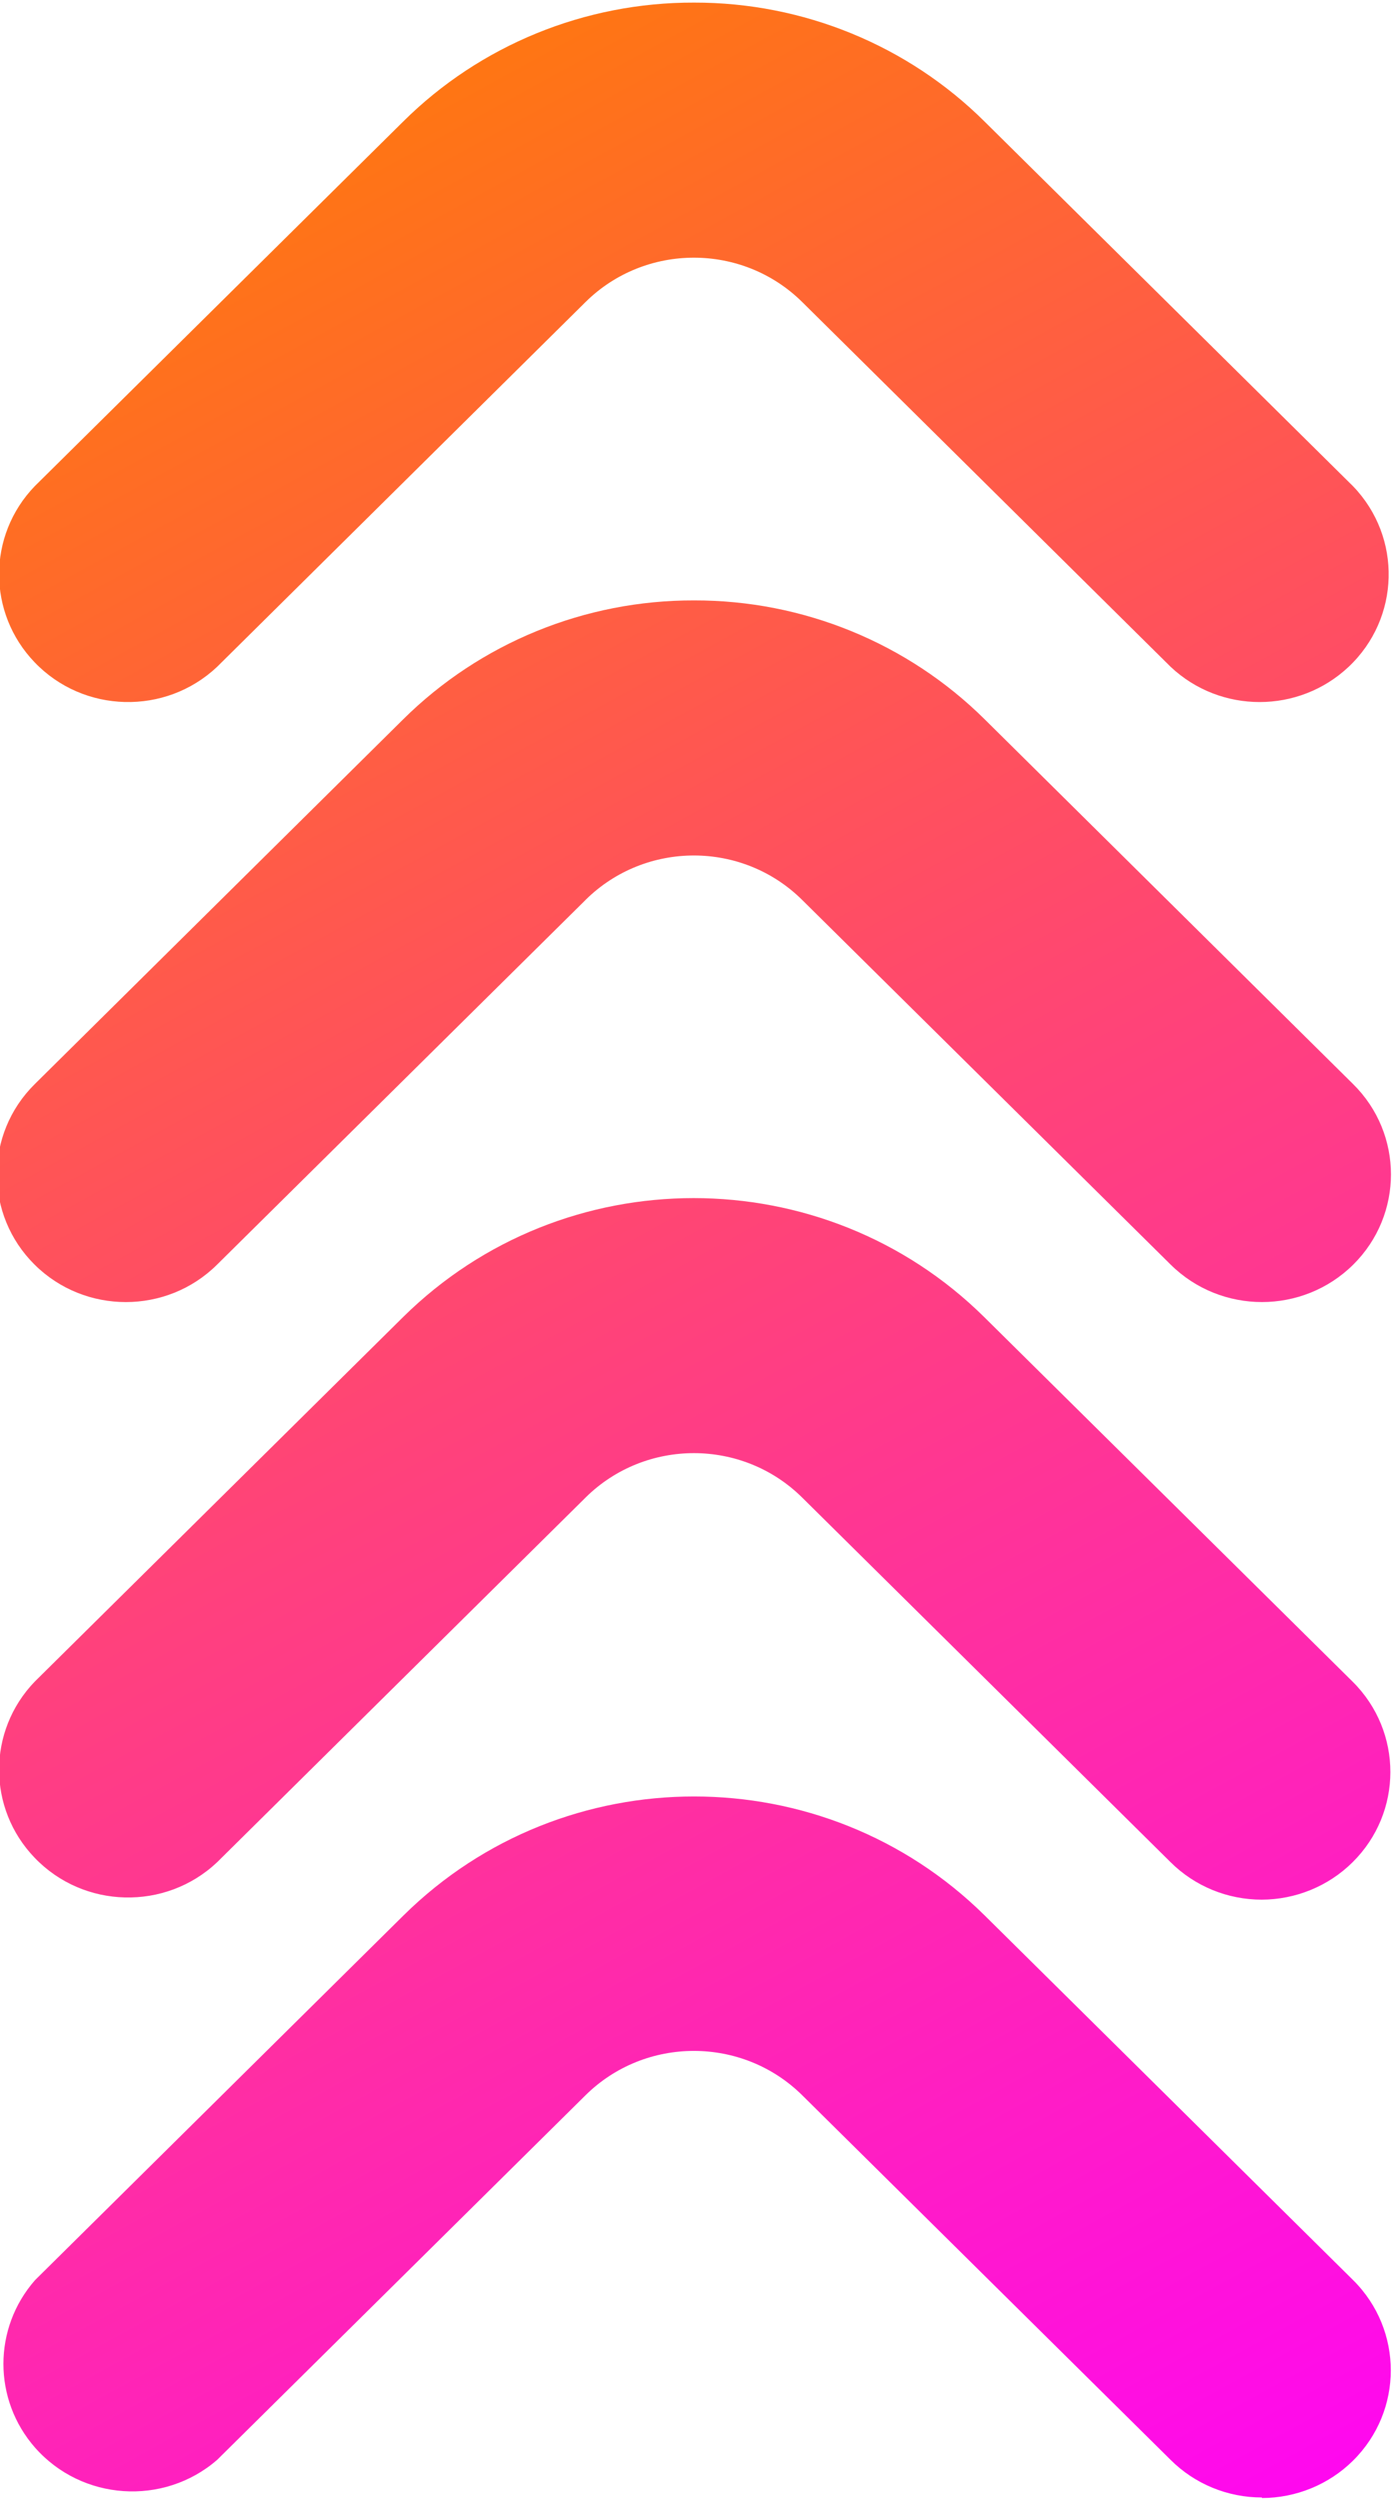
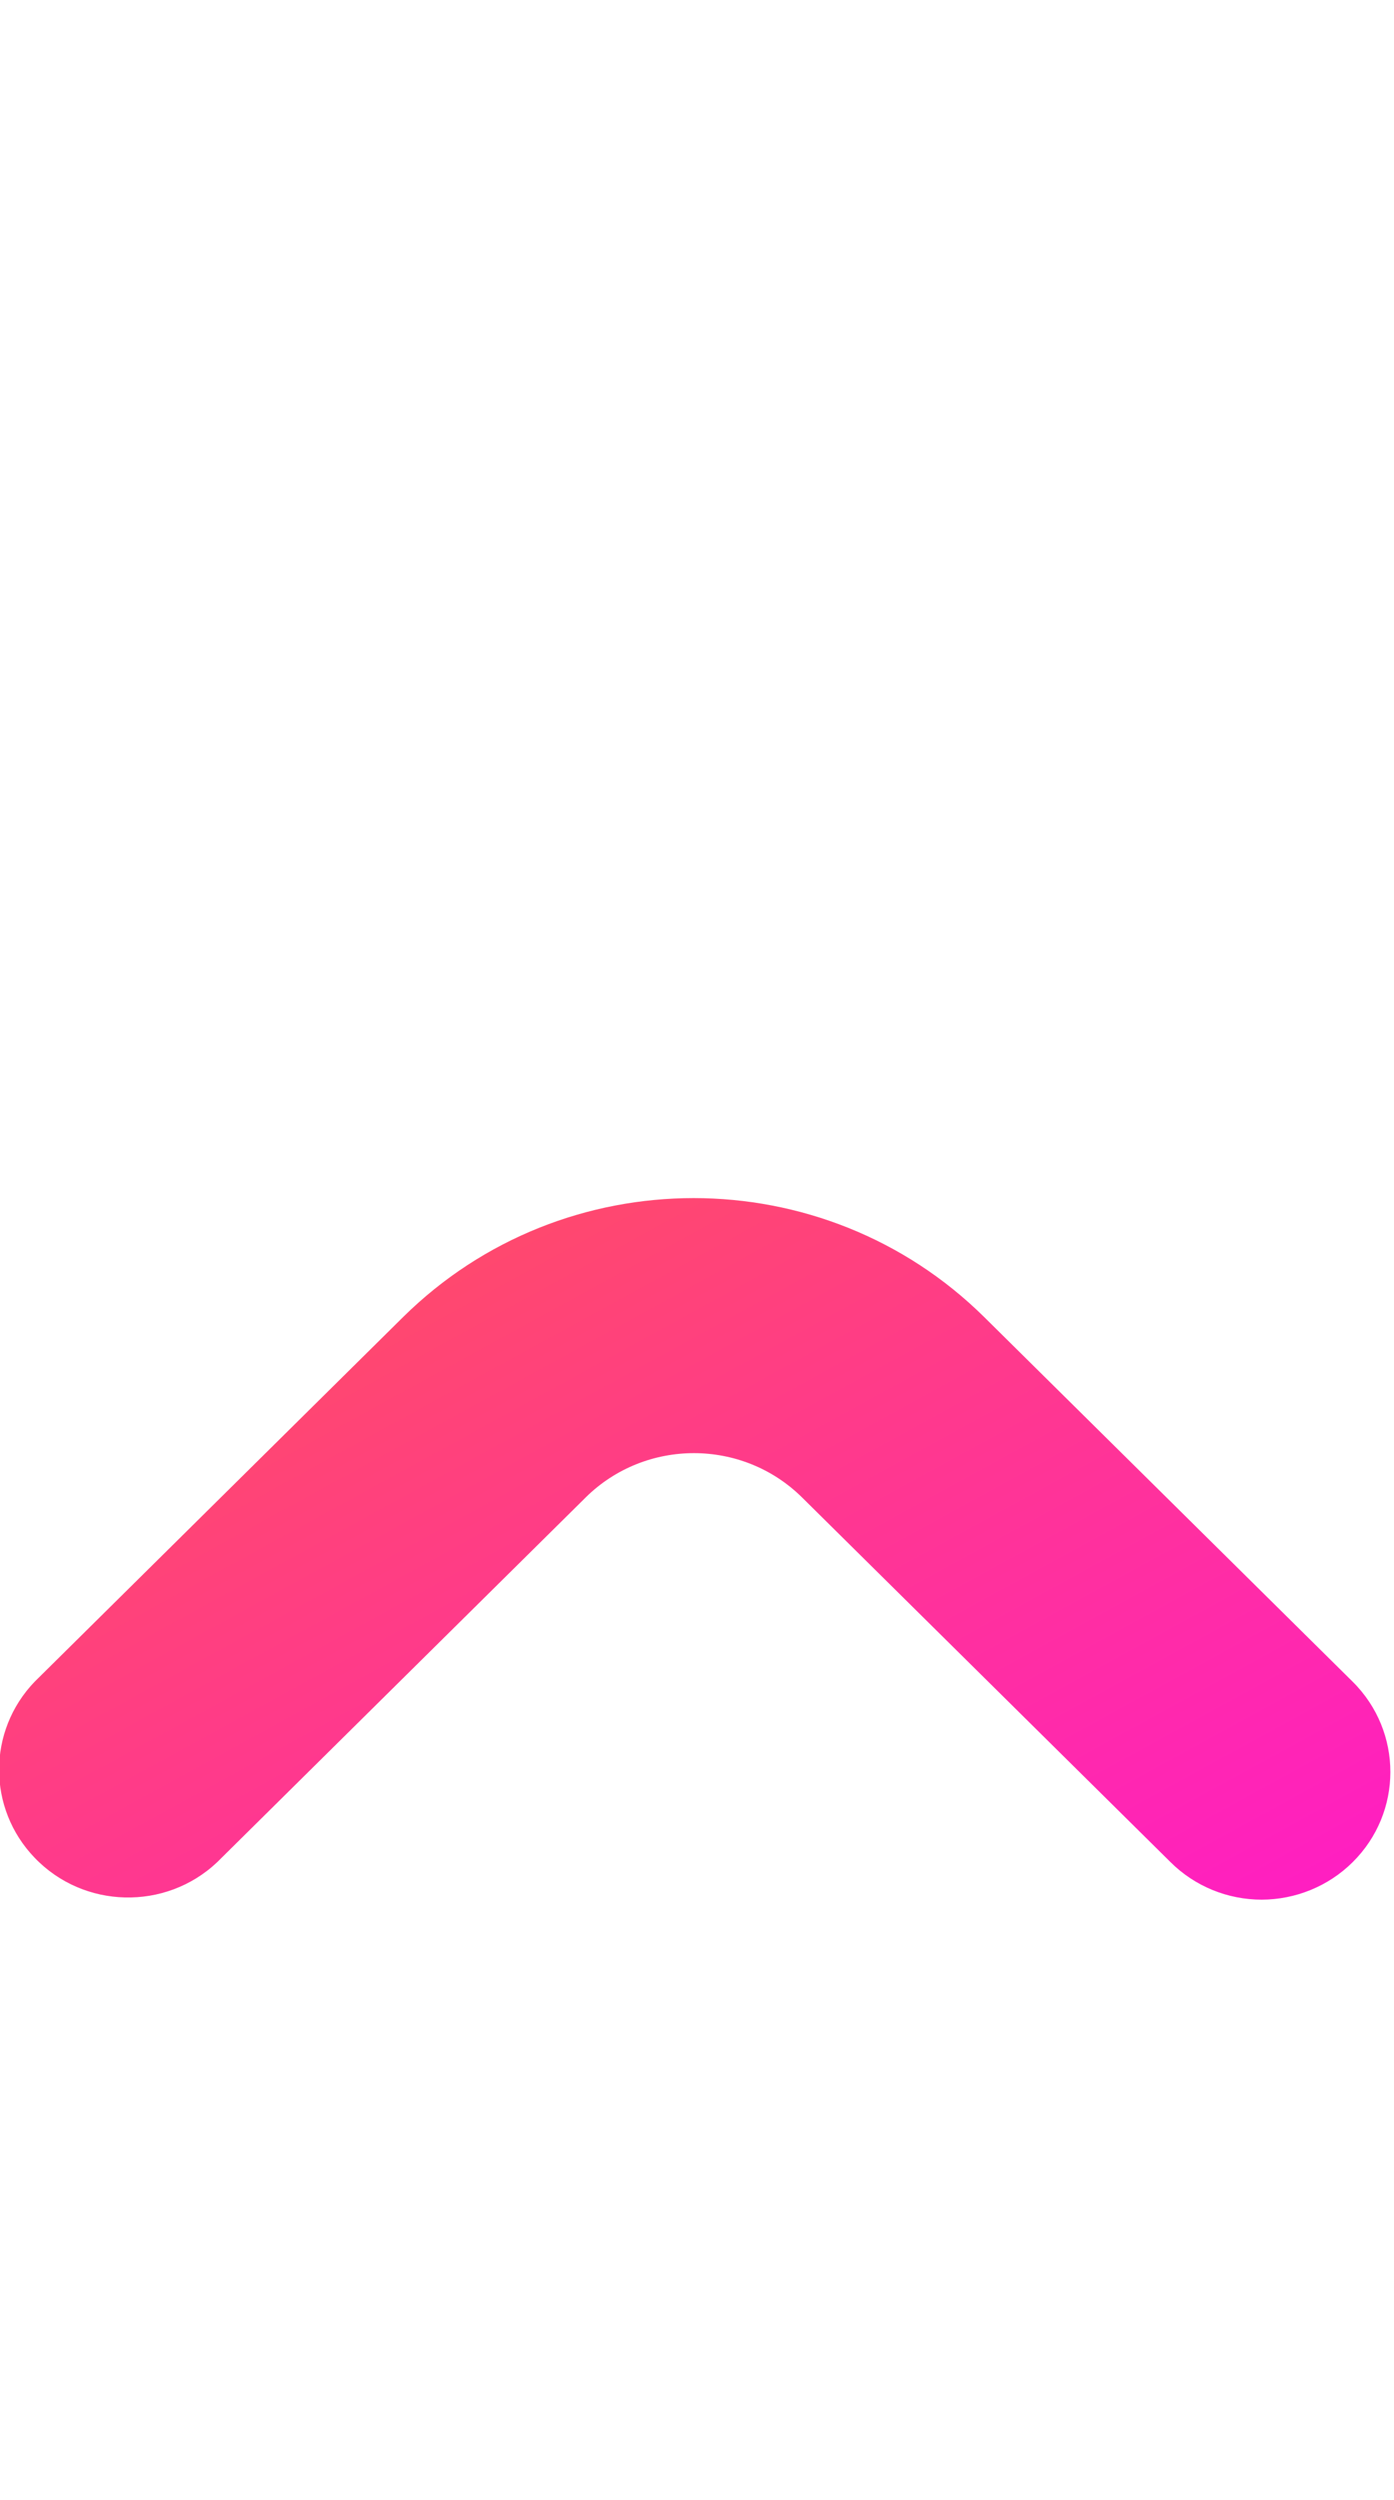
<svg xmlns="http://www.w3.org/2000/svg" width="53" height="95" overflow="hidden">
  <defs>
    <clipPath id="clip0">
      <rect x="694" y="237" width="53" height="95" />
    </clipPath>
    <linearGradient x1="565.895" y1="186.581" x2="619.564" y2="283.621" gradientUnits="userSpaceOnUse" spreadMethod="pad" id="fill1">
      <stop offset="0" stop-color="#FF7F00" />
      <stop offset="1" stop-color="#FF00FF" />
    </linearGradient>
    <linearGradient x1="585.132" y1="175.941" x2="638.807" y2="272.981" gradientUnits="userSpaceOnUse" spreadMethod="pad" id="fill2">
      <stop offset="0" stop-color="#FF7F00" />
      <stop offset="1" stop-color="#FF00FF" />
    </linearGradient>
    <linearGradient x1="556.276" y1="191.901" x2="609.945" y2="288.942" gradientUnits="userSpaceOnUse" spreadMethod="pad" id="fill3">
      <stop offset="0" stop-color="#FF7F00" />
      <stop offset="1" stop-color="#FF00FF" />
    </linearGradient>
    <linearGradient x1="575.514" y1="181.261" x2="629.188" y2="278.301" gradientUnits="userSpaceOnUse" spreadMethod="pad" id="fill4">
      <stop offset="0" stop-color="#FF7F00" />
      <stop offset="1" stop-color="#FF00FF" />
    </linearGradient>
  </defs>
  <g clip-path="url(#clip0)" transform="translate(-694 -237)">
    <path d="M620.651 251.825C619.363 251.827 618.13 251.317 617.222 250.407L603.365 236.549C601.12 234.299 597.479 234.293 595.224 236.537 595.224 236.541 595.219 236.545 595.213 236.549L581.356 250.407C579.416 252.254 576.34 252.176 574.498 250.233 572.715 248.359 572.715 245.417 574.498 243.543L588.355 229.686C594.393 223.66 604.169 223.66 610.206 229.686L624.064 243.543C625.955 245.44 625.955 248.513 624.058 250.406 623.151 251.314 621.917 251.824 620.635 251.825Z" fill="url(#fill1)" transform="matrix(1.011 0 0 1 114.5 57.36)" />
-     <path d="M599.3 179.739C603.397 179.732 607.332 181.359 610.223 184.261L624.08 198.118C625.928 200.059 625.852 203.131 623.912 204.979 622.037 206.762 619.097 206.764 617.222 204.982L603.365 191.119C601.115 188.869 597.463 188.869 595.213 191.119L581.356 204.982C579.416 206.828 576.34 206.751 574.498 204.808 572.715 202.933 572.715 199.991 574.498 198.118L588.355 184.261C591.251 181.354 595.197 179.726 599.3 179.739Z" fill="url(#fill2)" transform="matrix(1.011 0 0 1 114.5 57.36)" />
-     <path d="M620.651 274.541C619.363 274.543 618.13 274.03 617.222 273.117L603.365 259.259C601.115 257.01 597.463 257.01 595.213 259.259L581.356 273.117C579.339 274.876 576.275 274.667 574.514 272.649 572.927 270.824 572.927 268.106 574.514 266.281L588.371 252.423C594.409 246.397 604.185 246.397 610.223 252.423L624.08 266.281C625.971 268.177 625.971 271.25 624.075 273.144 623.167 274.051 621.933 274.561 620.651 274.562Z" fill="url(#fill3)" transform="matrix(1.011 0 0 1 114.5 57.36)" />
-     <path d="M599.3 202.455C603.397 202.447 607.326 204.073 610.223 206.971L624.08 220.834C625.977 222.727 625.977 225.799 624.086 227.694 622.189 229.59 619.119 229.591 617.222 227.697L603.365 213.84C601.12 211.589 597.479 211.583 595.224 213.827 595.224 213.831 595.219 213.835 595.213 213.84L581.356 227.697C579.465 229.591 576.389 229.591 574.498 227.697 572.606 225.803 572.606 222.733 574.498 220.839L588.355 206.976C591.257 204.07 595.197 202.443 599.3 202.455Z" fill="url(#fill4)" transform="matrix(1.011 0 0 1 114.5 57.36)" />
  </g>
</svg>